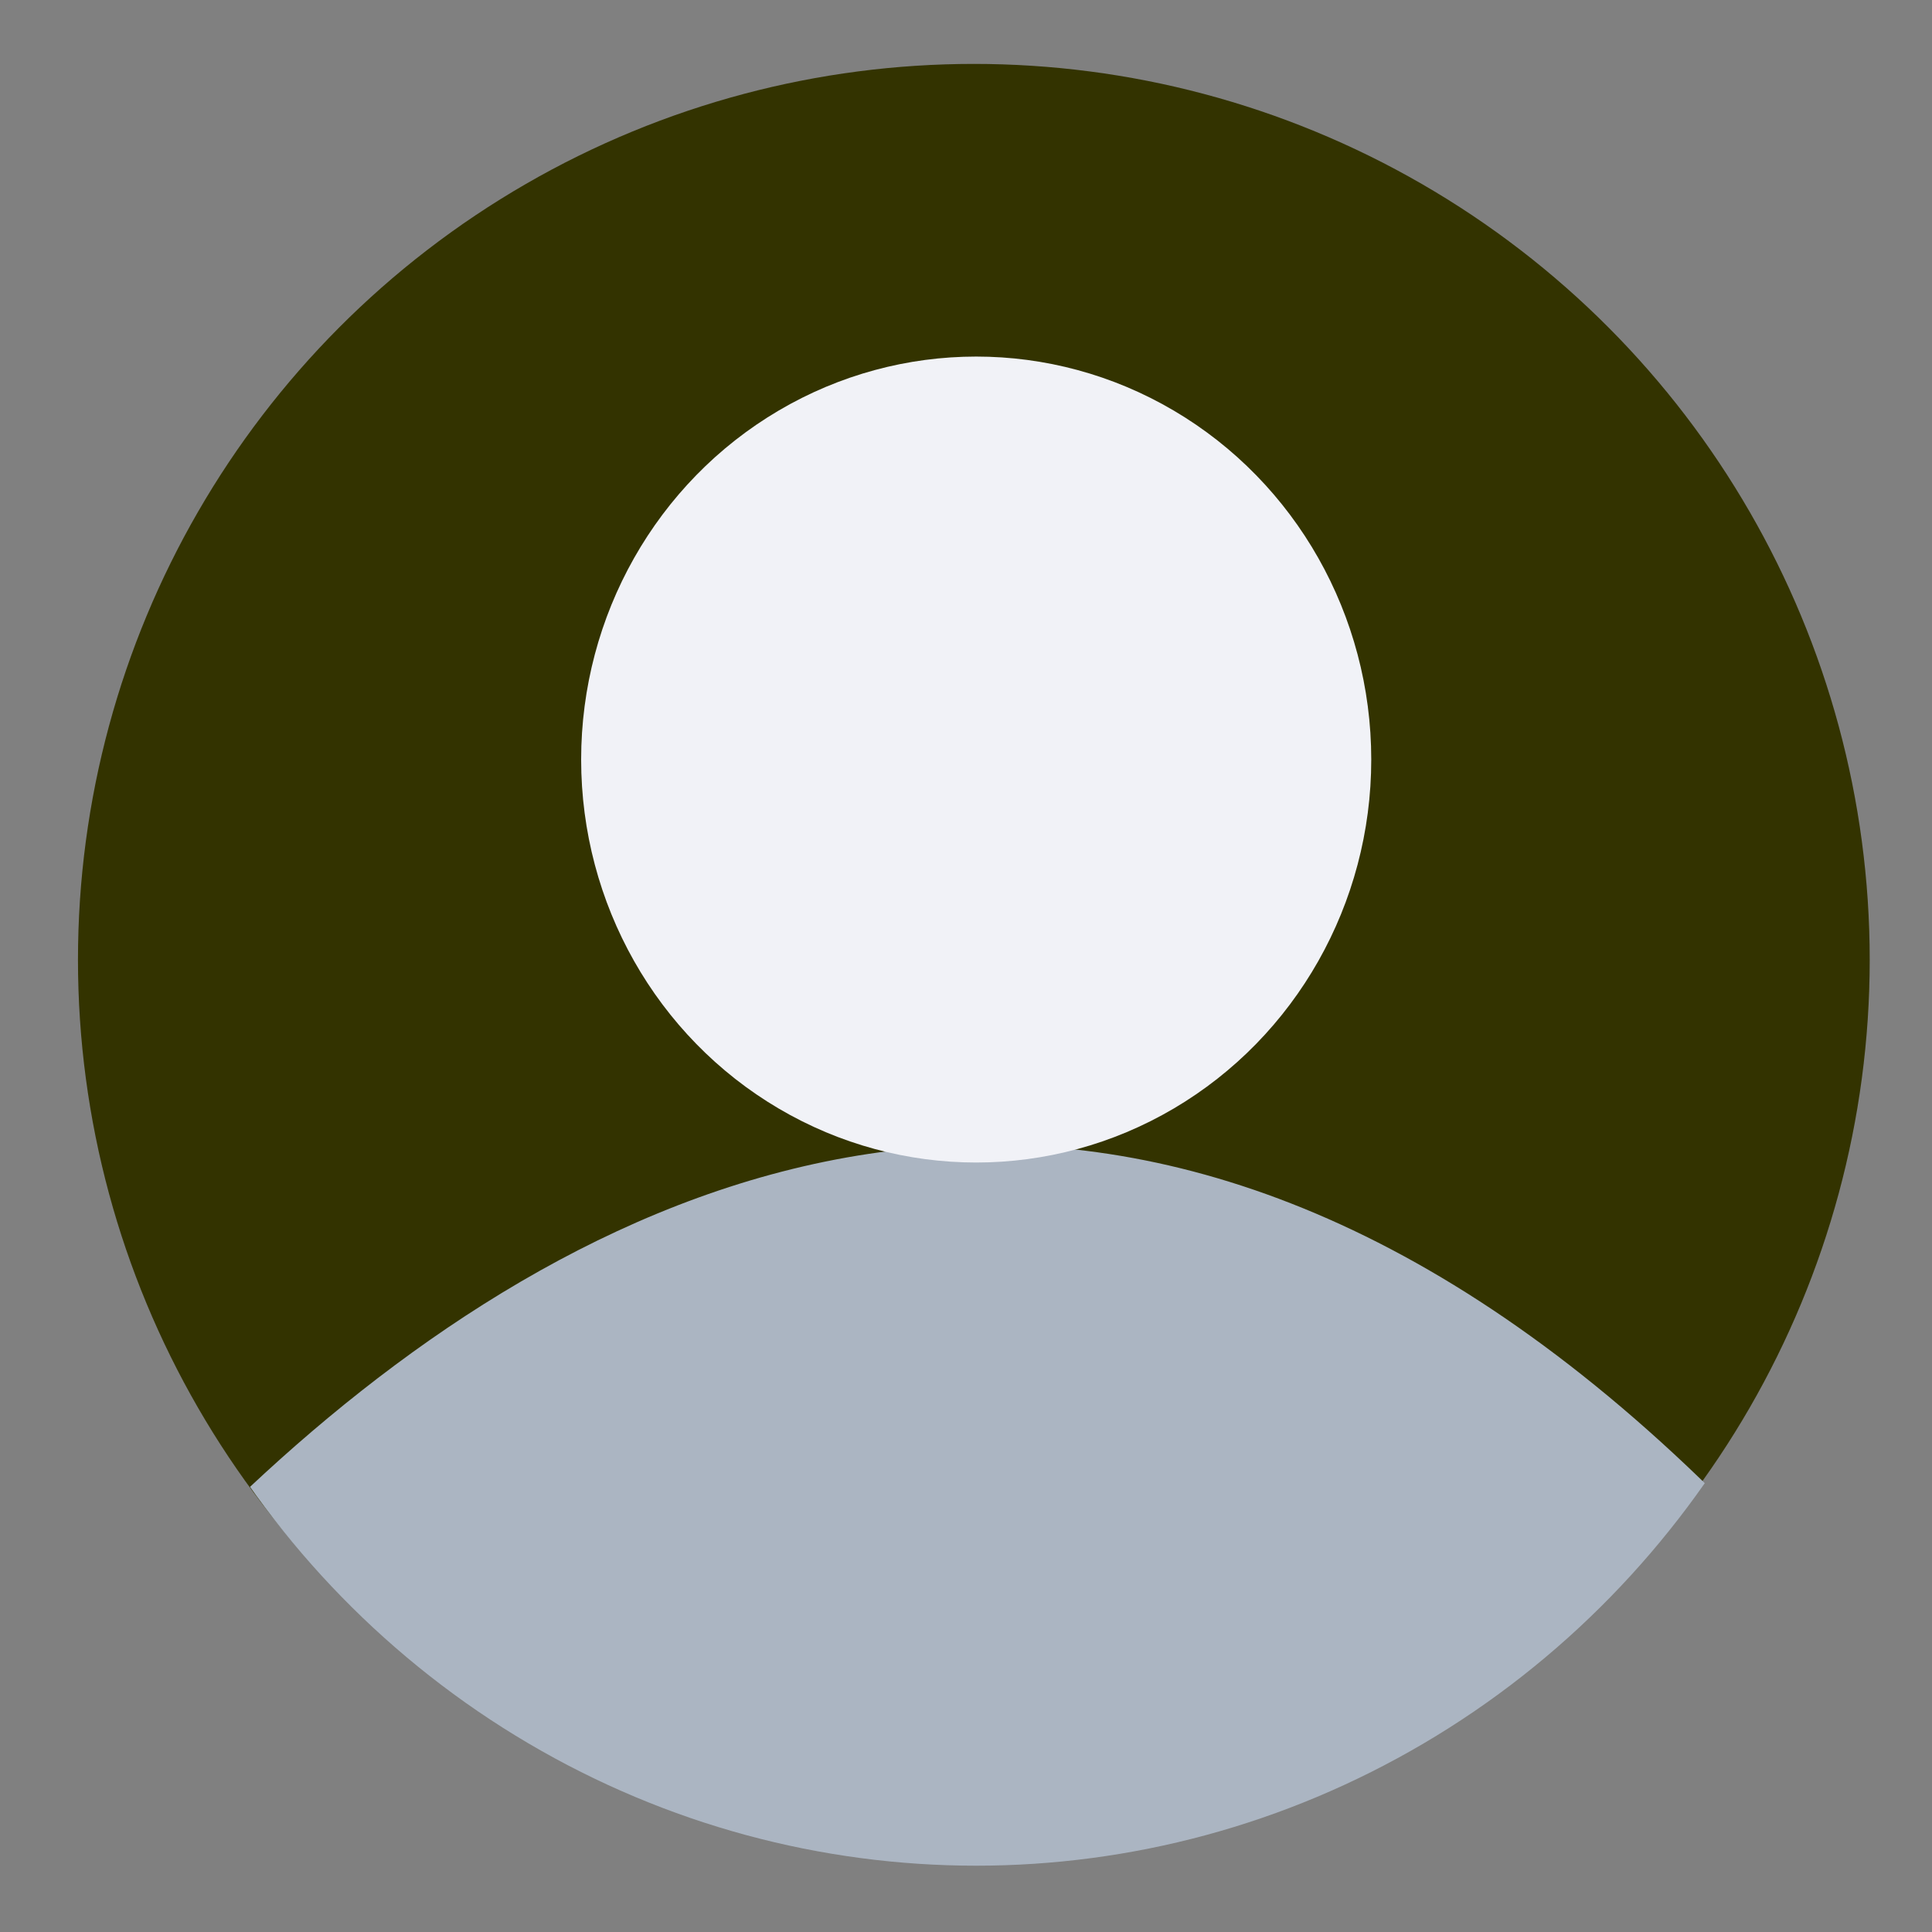
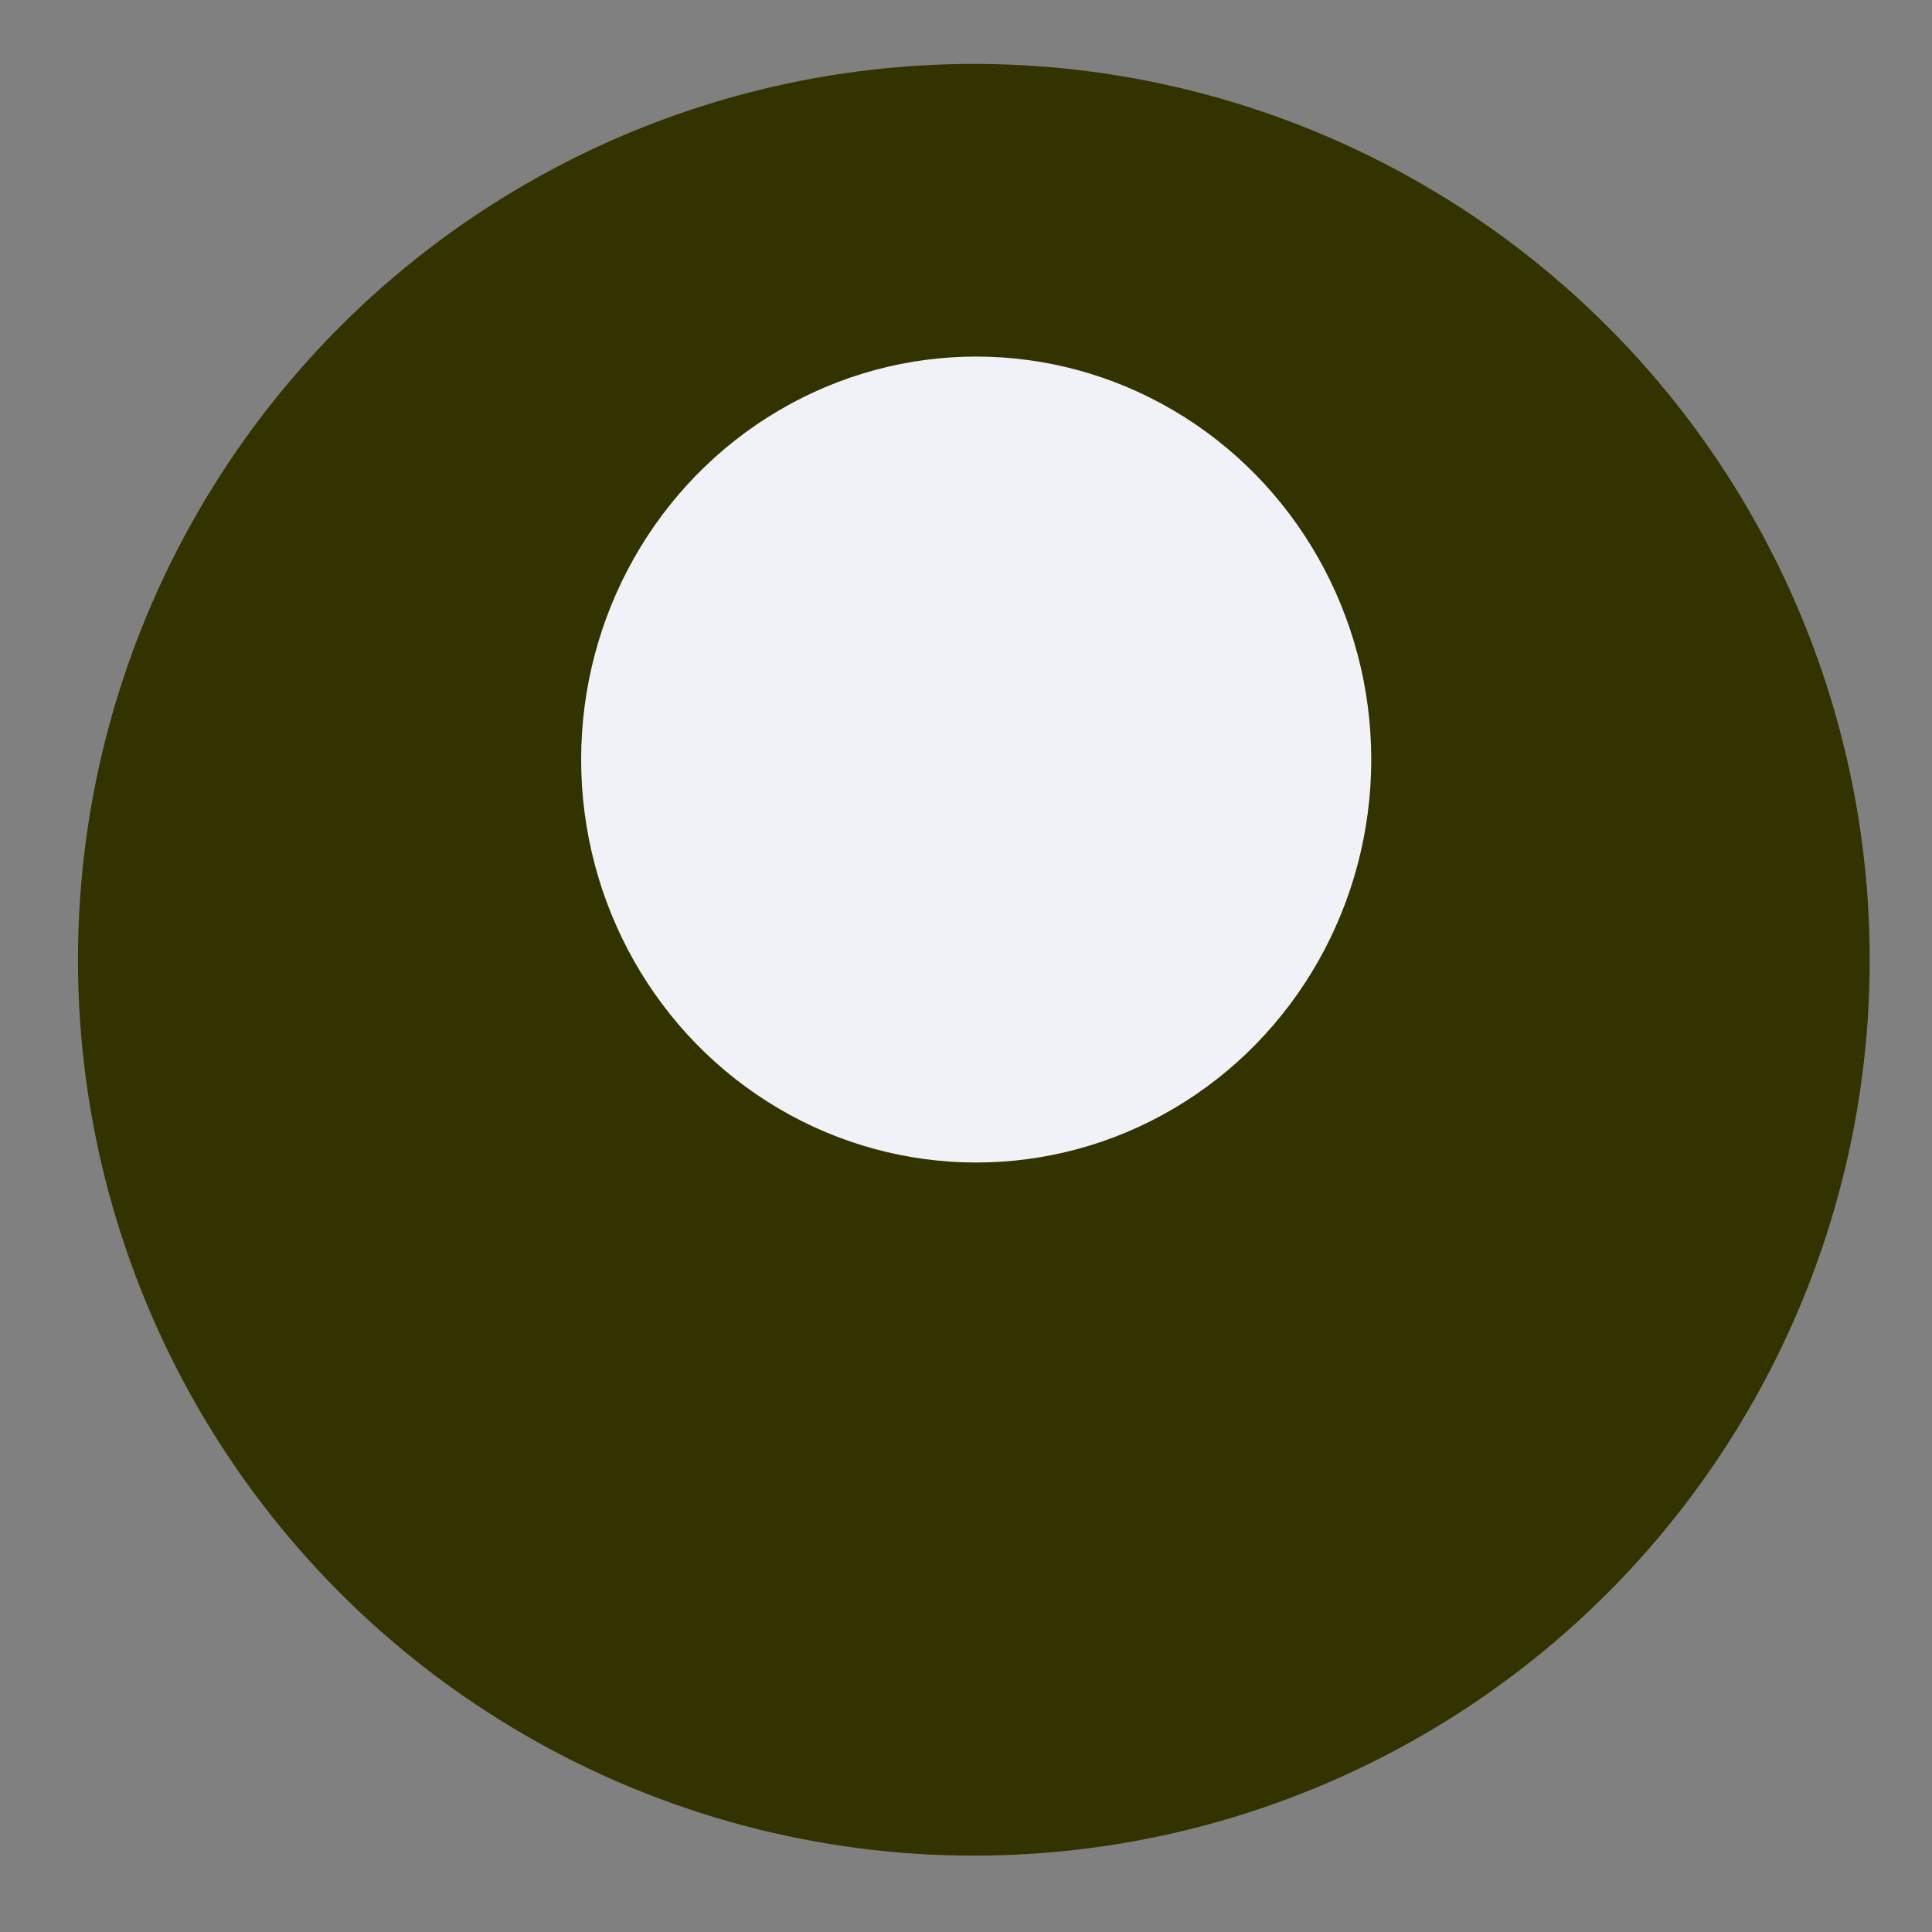
<svg xmlns="http://www.w3.org/2000/svg" xmlns:ns1="http://www.inkscape.org/namespaces/inkscape" xmlns:ns2="http://sodipodi.sourceforge.net/DTD/sodipodi-0.dtd" width="50mm" height="50mm" viewBox="0 0 50 50" version="1.1" id="svg1" ns1:version="1.4 (1:1.4+202410161351+e7c3feb100)" ns2:docname="user_login.svg">
  <rect x="0" y="0" width="50" height="50" fill="#808080" stroke="none" />
  <ns2:namedview id="namedview1" pagecolor="#ffffff" bordercolor="#000000" borderopacity="0.25" ns1:showpageshadow="2" ns1:pageopacity="0.0" ns1:pagecheckerboard="0" ns1:deskcolor="#d1d1d1" ns1:document-units="mm" ns1:zoom="0.7180275" ns1:cx="396.22438" ns1:cy="559.86714" ns1:window-width="1920" ns1:window-height="1015" ns1:window-x="0" ns1:window-y="0" ns1:window-maximized="1" ns1:current-layer="layer1" />
  <defs id="defs1">
    <clipPath id="B">
-       <circle id="use1" cx="17" cy="17.1" r="17" />
-     </clipPath>
+       </clipPath>
  </defs>
  <g ns1:label="Capa 1" ns1:groupmode="layer" id="layer1">
    <circle style="fill:#333300;stroke-width:0.938" id="path1" cx="25.203" cy="24.839" r="23.185" />
    <path d="m -3.9,35.7 c 0,0 19.7,-33.8 41.8,0 z" clip-path="url(#B)" fill="#abb5c2" id="path2" transform="matrix(1.363,0,0,1.39,2.09,0.885)" />
    <ellipse cx="25.264" cy="19.657" fill="#f1f2f7" id="circle2" style="stroke-width:1.377" rx="10.224" ry="10.429" />
  </g>
</svg>